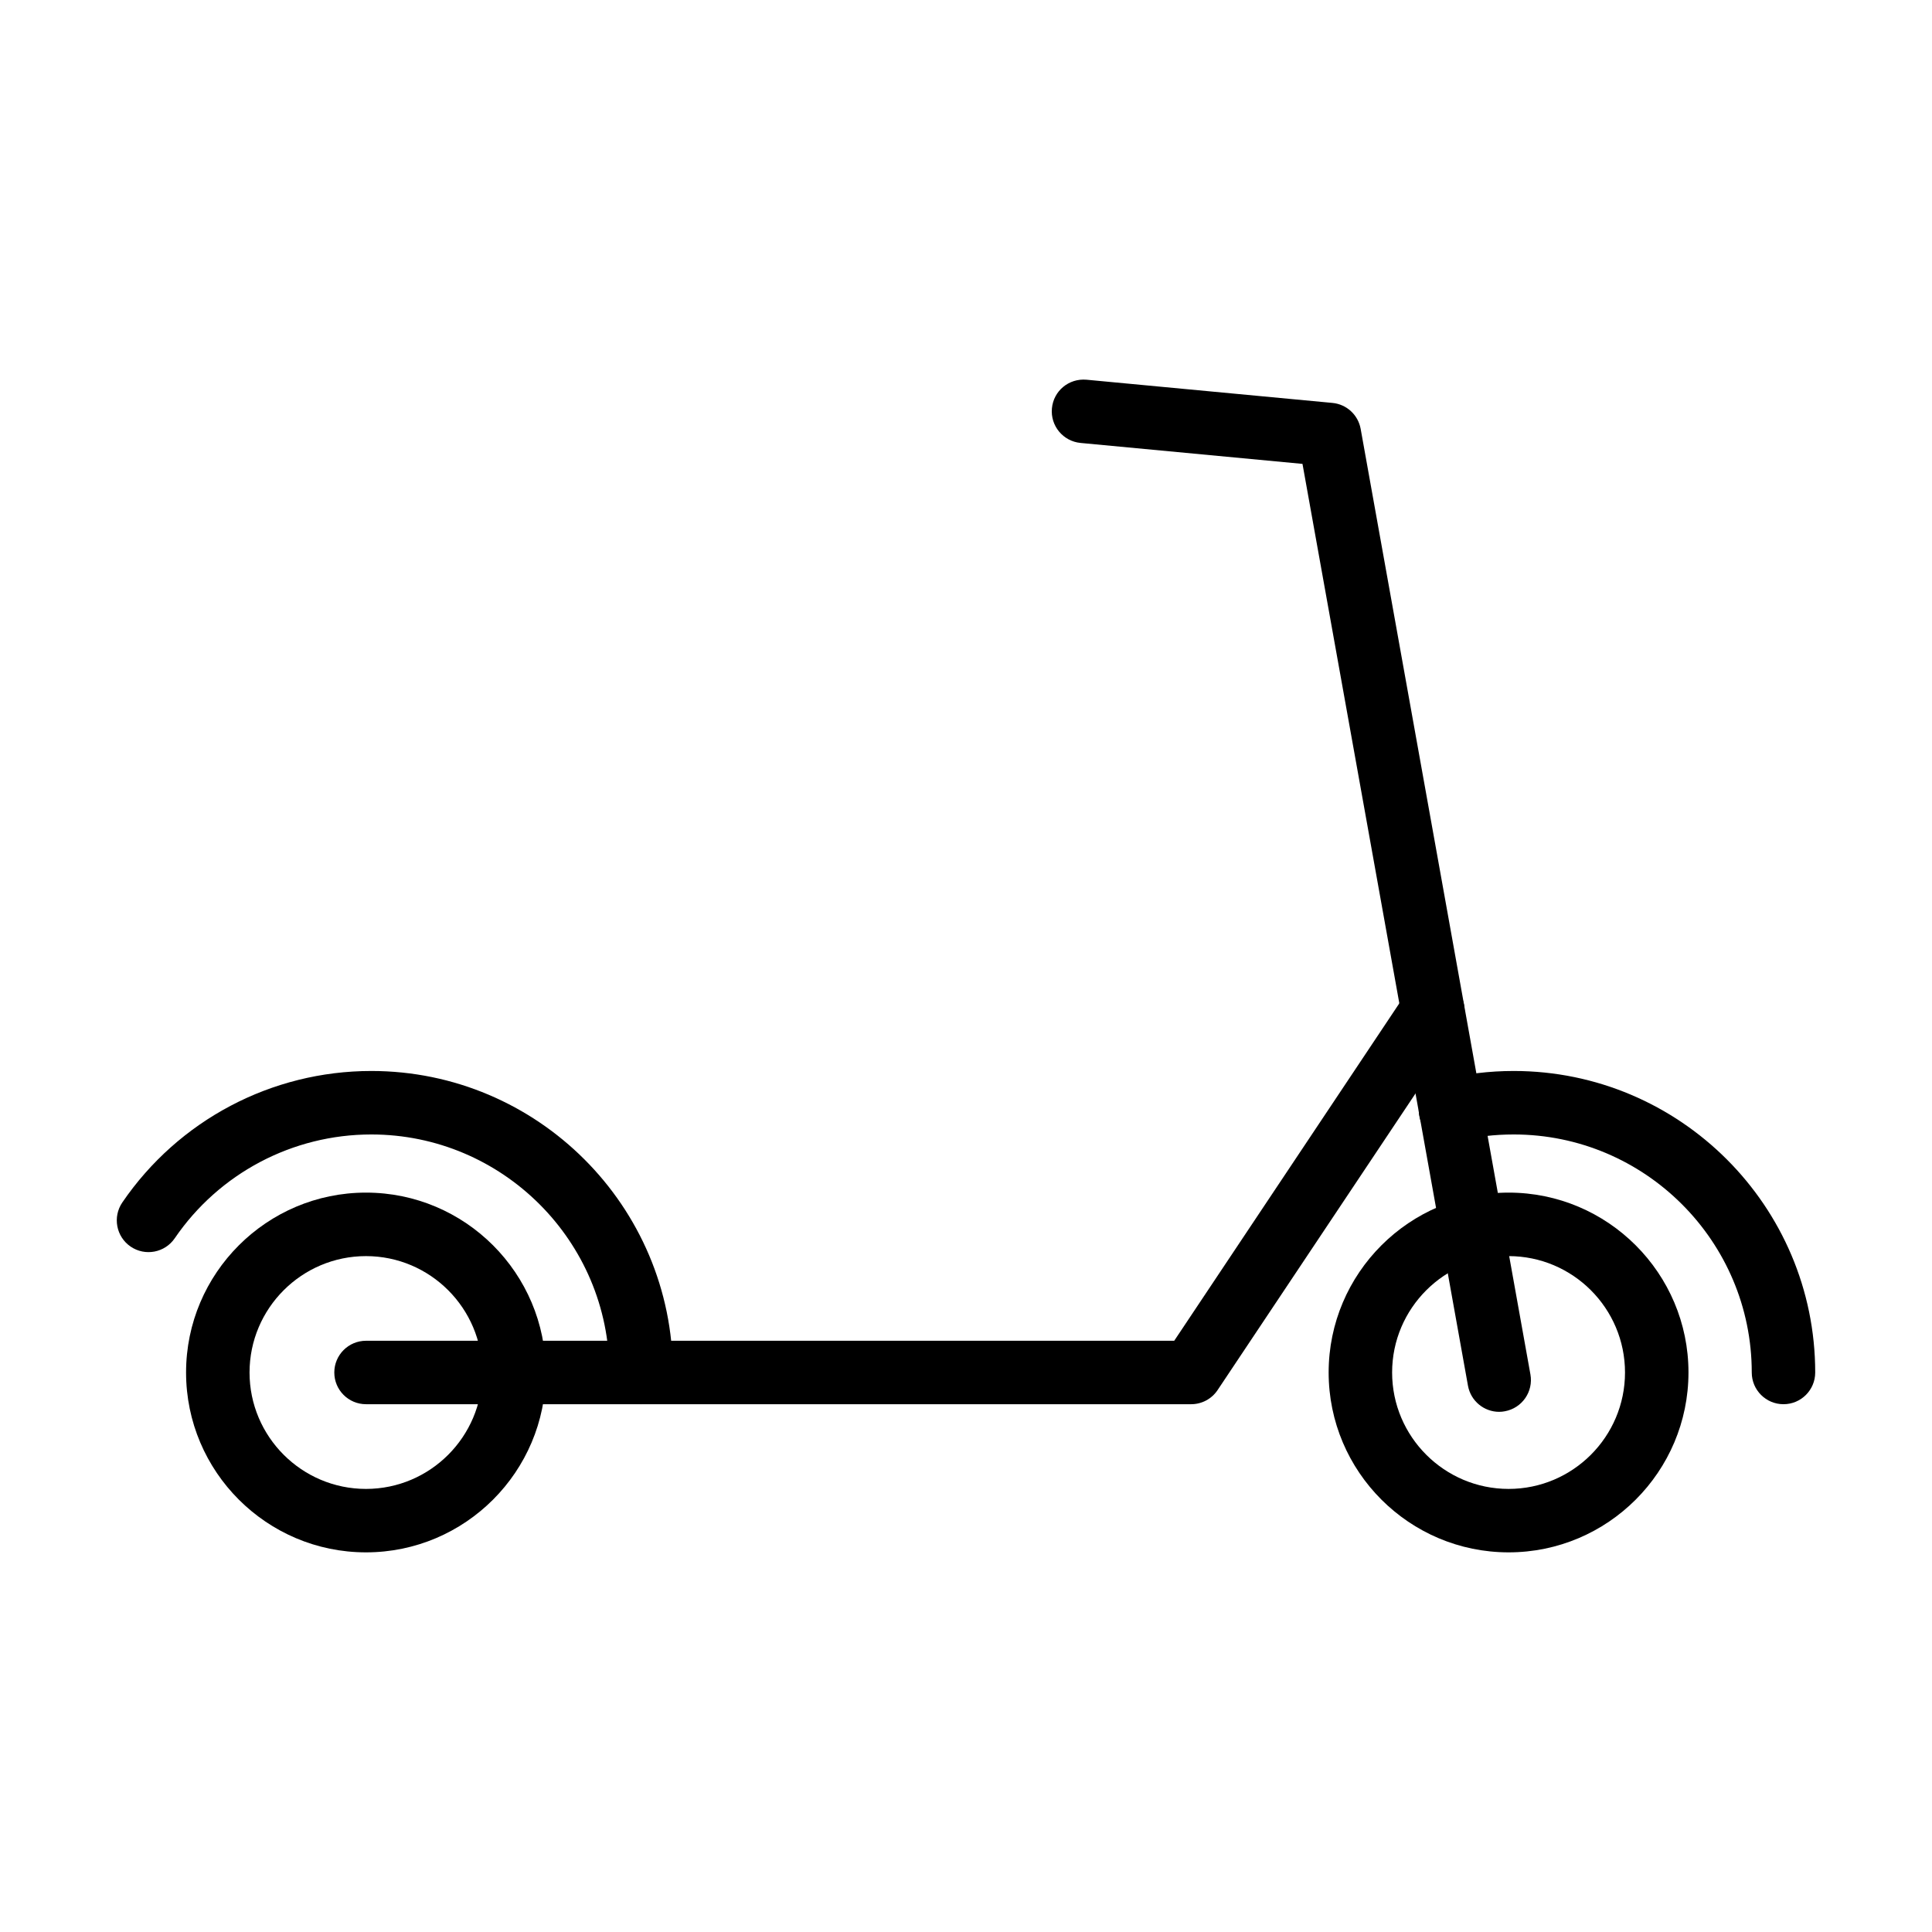
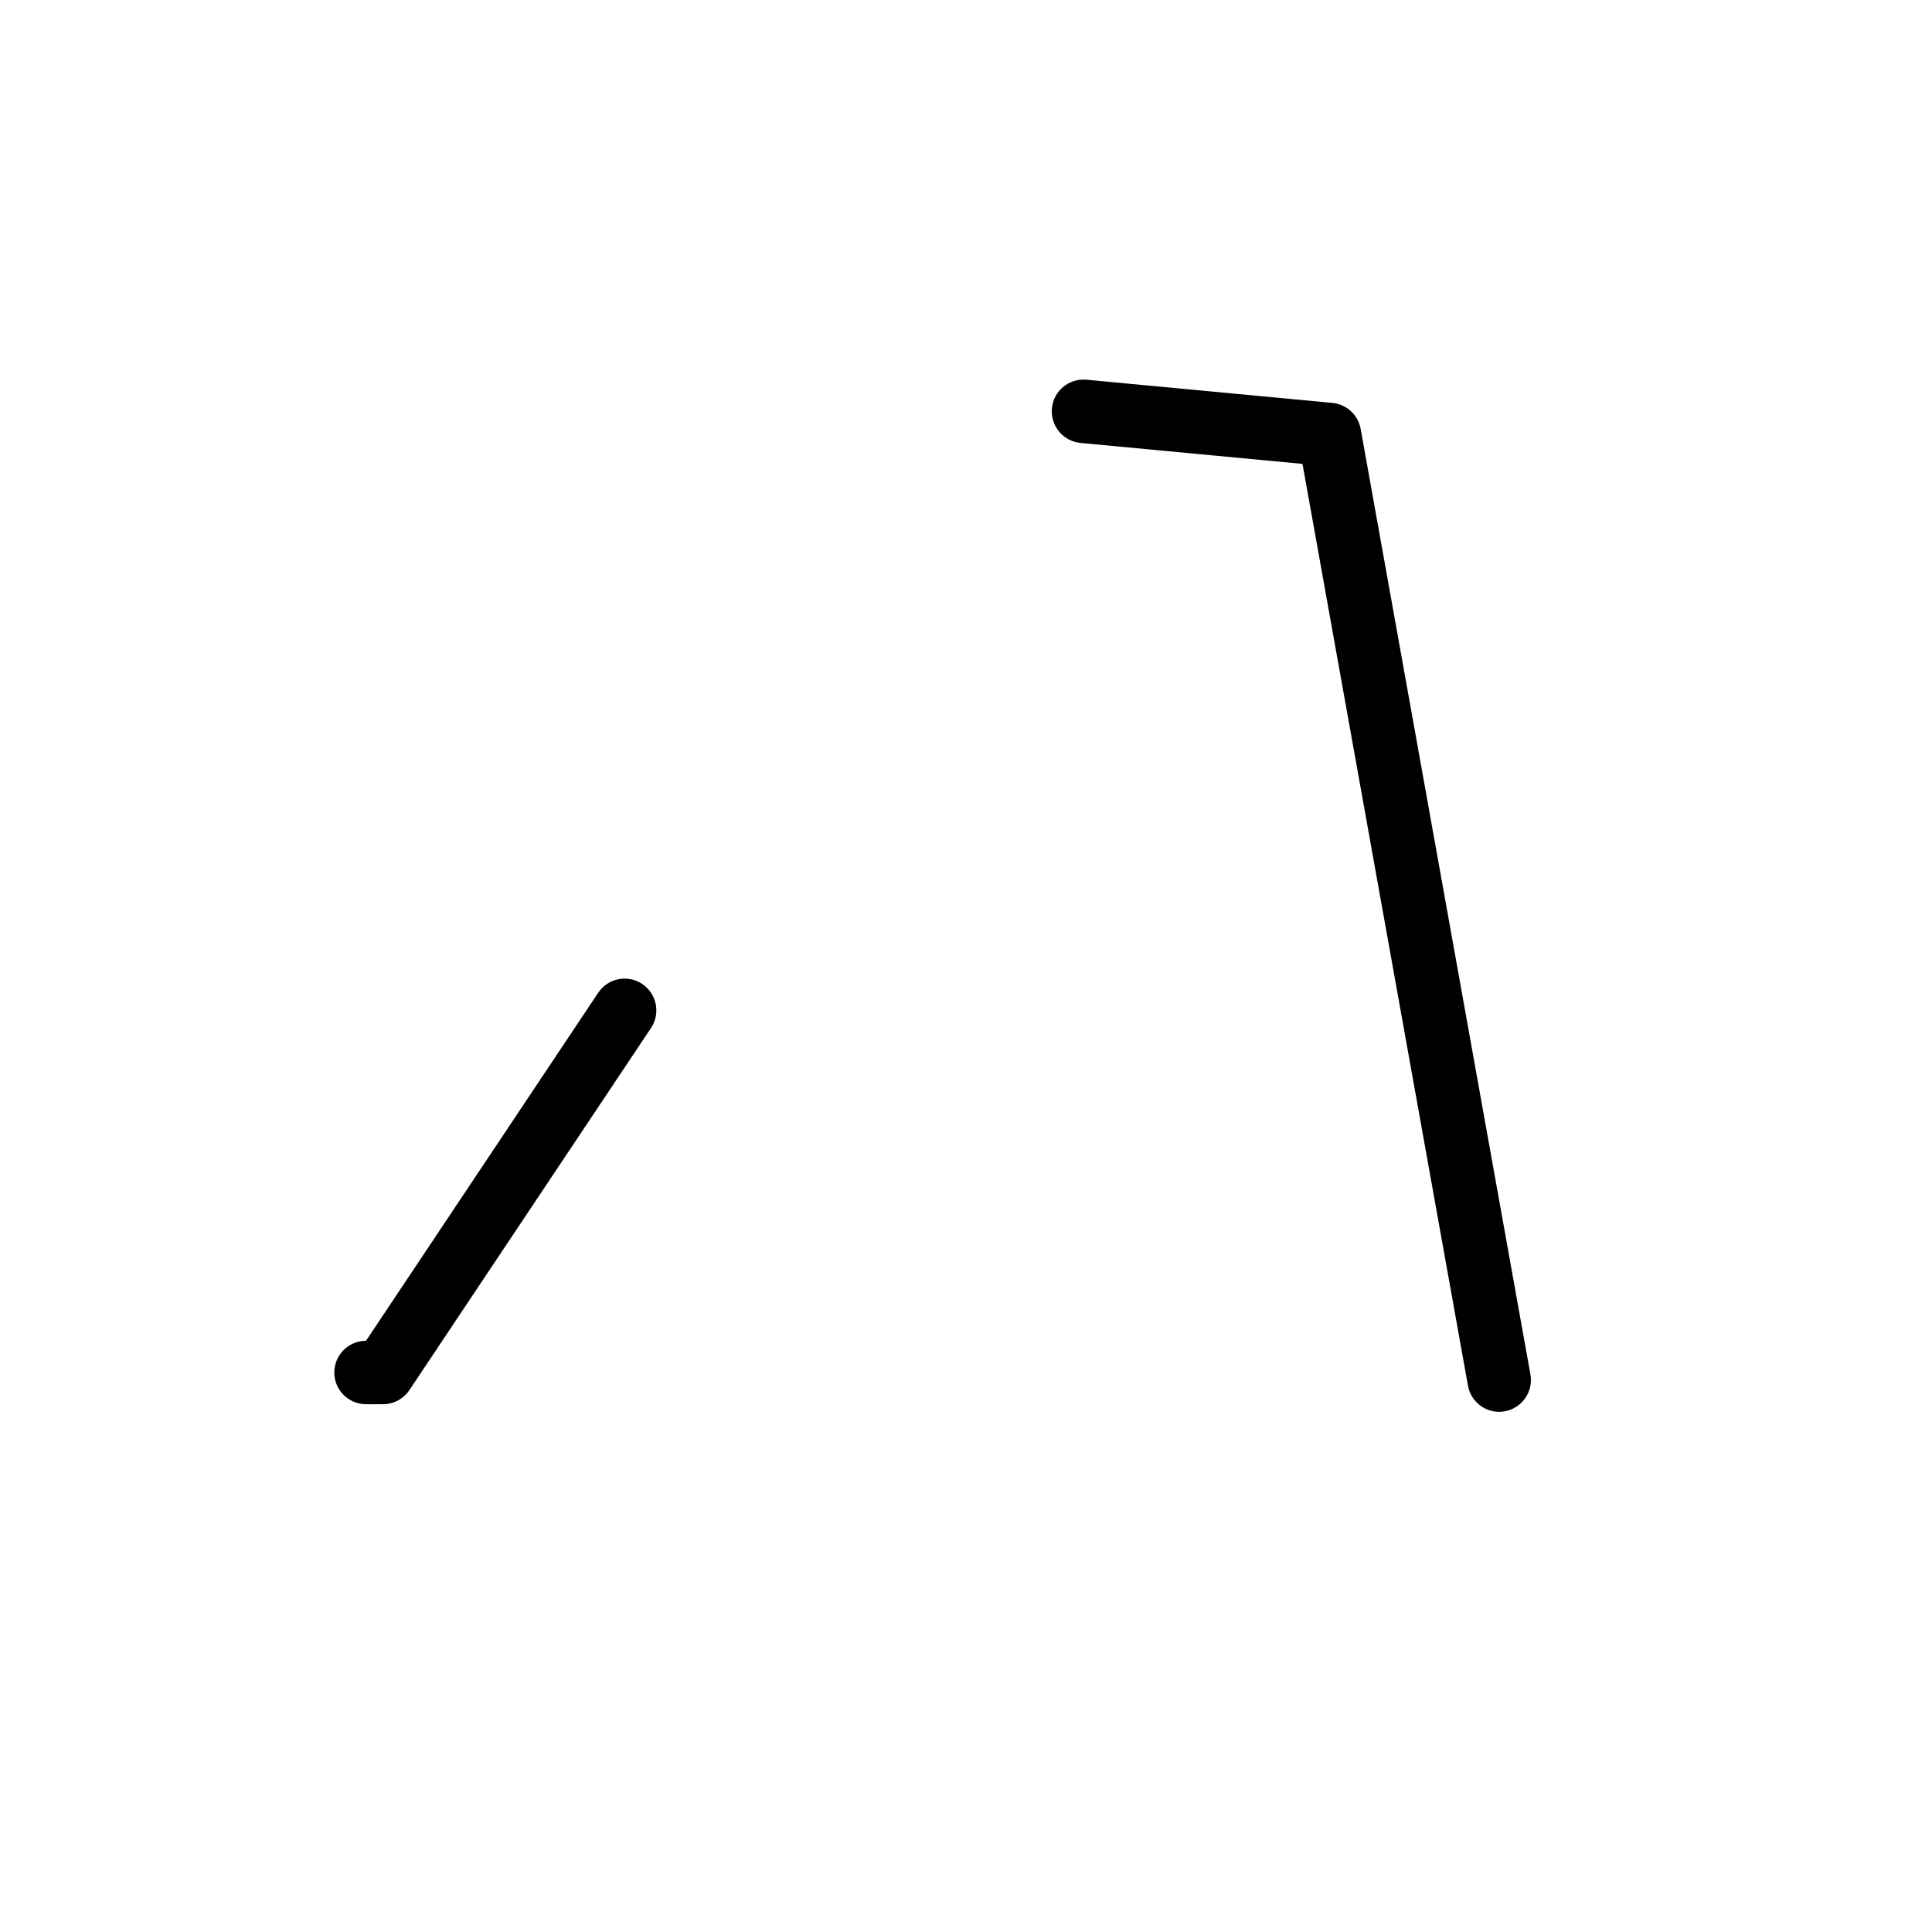
<svg xmlns="http://www.w3.org/2000/svg" fill="#000000" width="800px" height="800px" version="1.1" viewBox="144 144 512 512">
  <g>
-     <path d="m543.8 555.39c-26.301 0-47.695-21.379-47.695-47.672 0-26.285 21.395-47.664 47.695-47.664 26.285 0 47.664 21.379 47.664 47.664-0.008 26.293-21.387 47.672-47.664 47.672zm0-78.508c-17.02 0-30.875 13.84-30.875 30.844 0 17.012 13.855 30.852 30.875 30.852 17.004 0 30.844-13.84 30.844-30.852 0-17.012-13.84-30.844-30.844-30.844z" />
-     <path d="m240.99 555.39c-26.293 0-47.68-21.379-47.68-47.672 0-26.285 21.387-47.664 47.68-47.664 26.277 0 47.648 21.379 47.648 47.664 0 26.293-21.371 47.672-47.648 47.672zm0-78.508c-17.012 0-30.859 13.84-30.859 30.844 0 17.012 13.848 30.852 30.859 30.852 16.996 0 30.828-13.84 30.828-30.852-0.004-17.012-13.832-30.844-30.828-30.844z" />
-     <path d="m459.68 516.13h-218.68c-4.644 0-8.406-3.762-8.406-8.406 0-4.644 3.769-8.406 8.406-8.406h214.18l61.535-92.238c2.582-3.863 7.816-4.887 11.66-2.32 3.863 2.582 4.914 7.801 2.332 11.668l-64.039 95.969c-1.562 2.336-4.184 3.734-6.996 3.734z" />
+     <path d="m459.68 516.13h-218.68c-4.644 0-8.406-3.762-8.406-8.406 0-4.644 3.769-8.406 8.406-8.406l61.535-92.238c2.582-3.863 7.816-4.887 11.66-2.32 3.863 2.582 4.914 7.801 2.332 11.668l-64.039 95.969c-1.562 2.336-4.184 3.734-6.996 3.734z" />
    <path d="m541.3 518.15c-4 0-7.543-2.859-8.273-6.926l-43.855-244.29-58.82-5.551c-4.621-0.441-8.023-4.543-7.582-9.172 0.434-4.621 4.473-7.988 9.164-7.582l65.172 6.148c3.762 0.355 6.816 3.172 7.484 6.887l44.988 250.57c0.82 4.574-2.219 8.941-6.793 9.77-0.492 0.098-0.988 0.145-1.484 0.145z" />
-     <path d="m313.89 516.13c-4.644 0-8.406-3.762-8.406-8.406 0-34.777-28.301-63.078-63.086-63.078-20.859 0-40.336 10.289-52.09 27.512-2.621 3.832-7.848 4.824-11.691 2.203-3.832-2.621-4.816-7.848-2.203-11.691 14.895-21.82 39.559-34.848 65.992-34.848 44.059 0 79.902 35.84 79.902 79.895-0.012 4.652-3.781 8.414-8.418 8.414z" />
-     <path d="m616.64 516.13c-4.644 0-8.406-3.762-8.406-8.406 0-34.777-28.301-63.078-63.086-63.078-5.133 0-9.949 0.574-14.703 1.762-4.488 1.148-9.078-1.613-10.203-6.125-1.125-4.504 1.621-9.07 6.125-10.195 6.031-1.504 12.344-2.266 18.781-2.266 44.059 0 79.902 35.84 79.902 79.895 0.004 4.652-3.766 8.414-8.41 8.414z" />
  </g>
</svg>